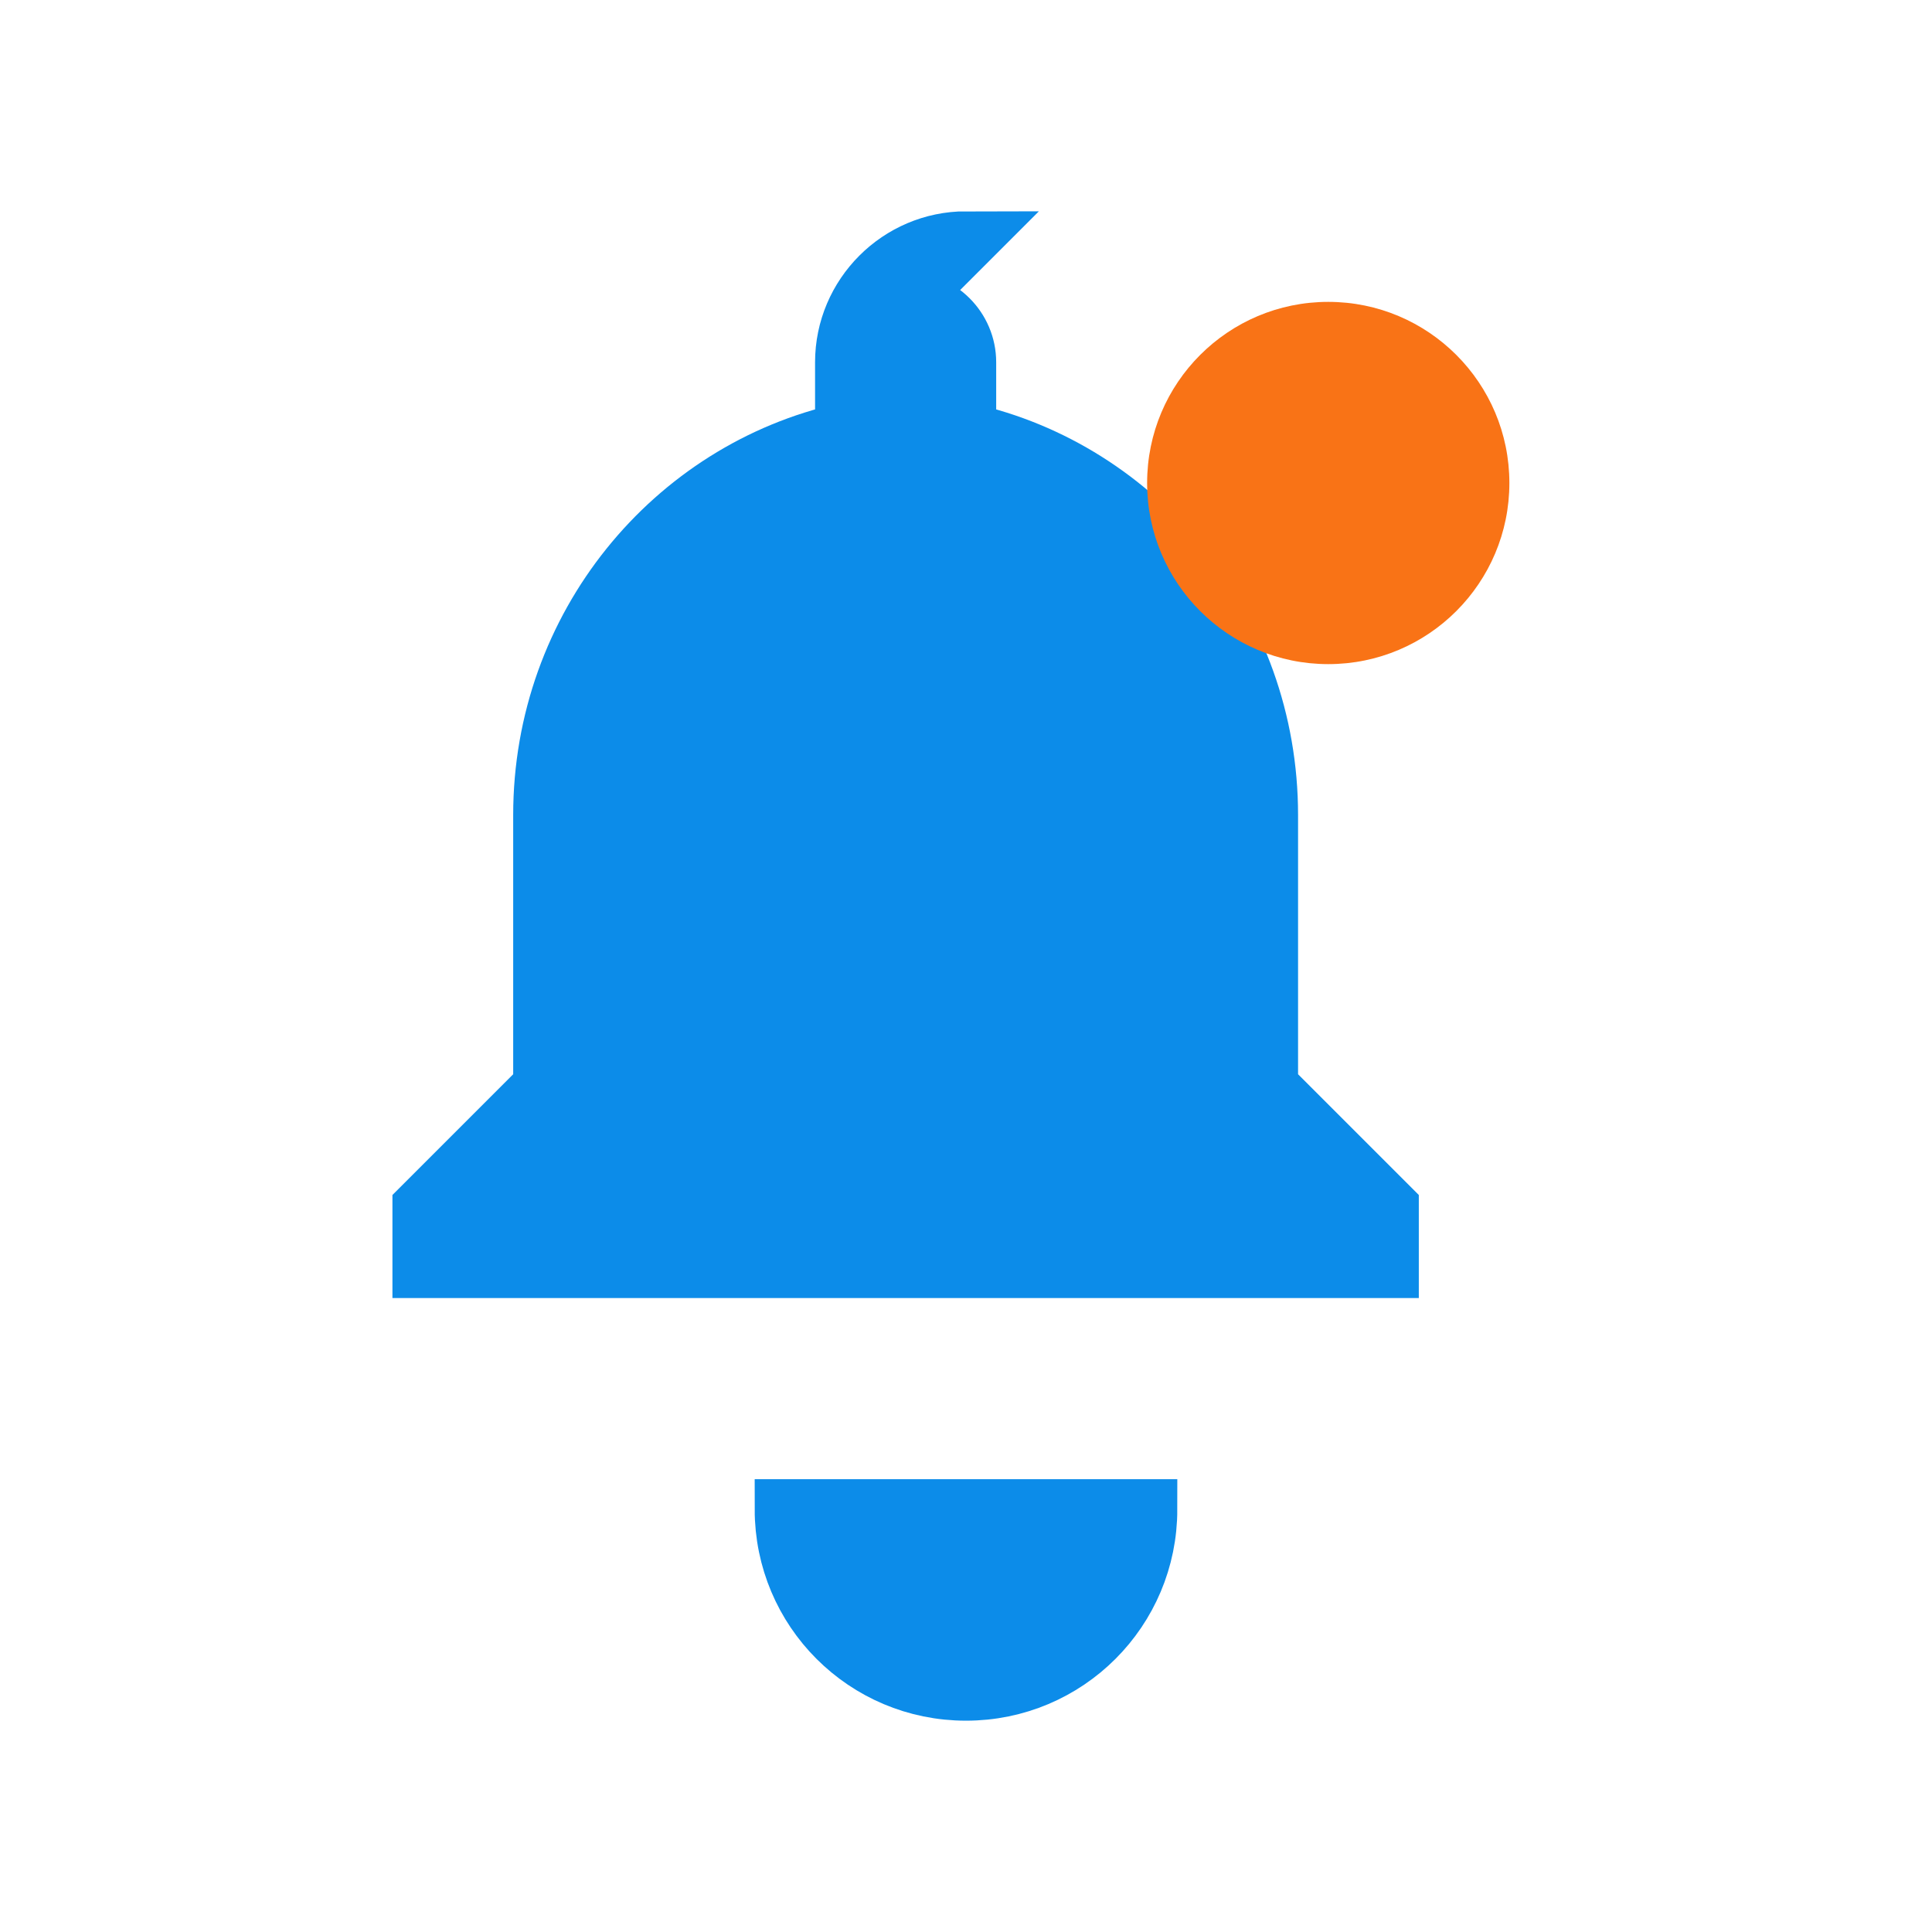
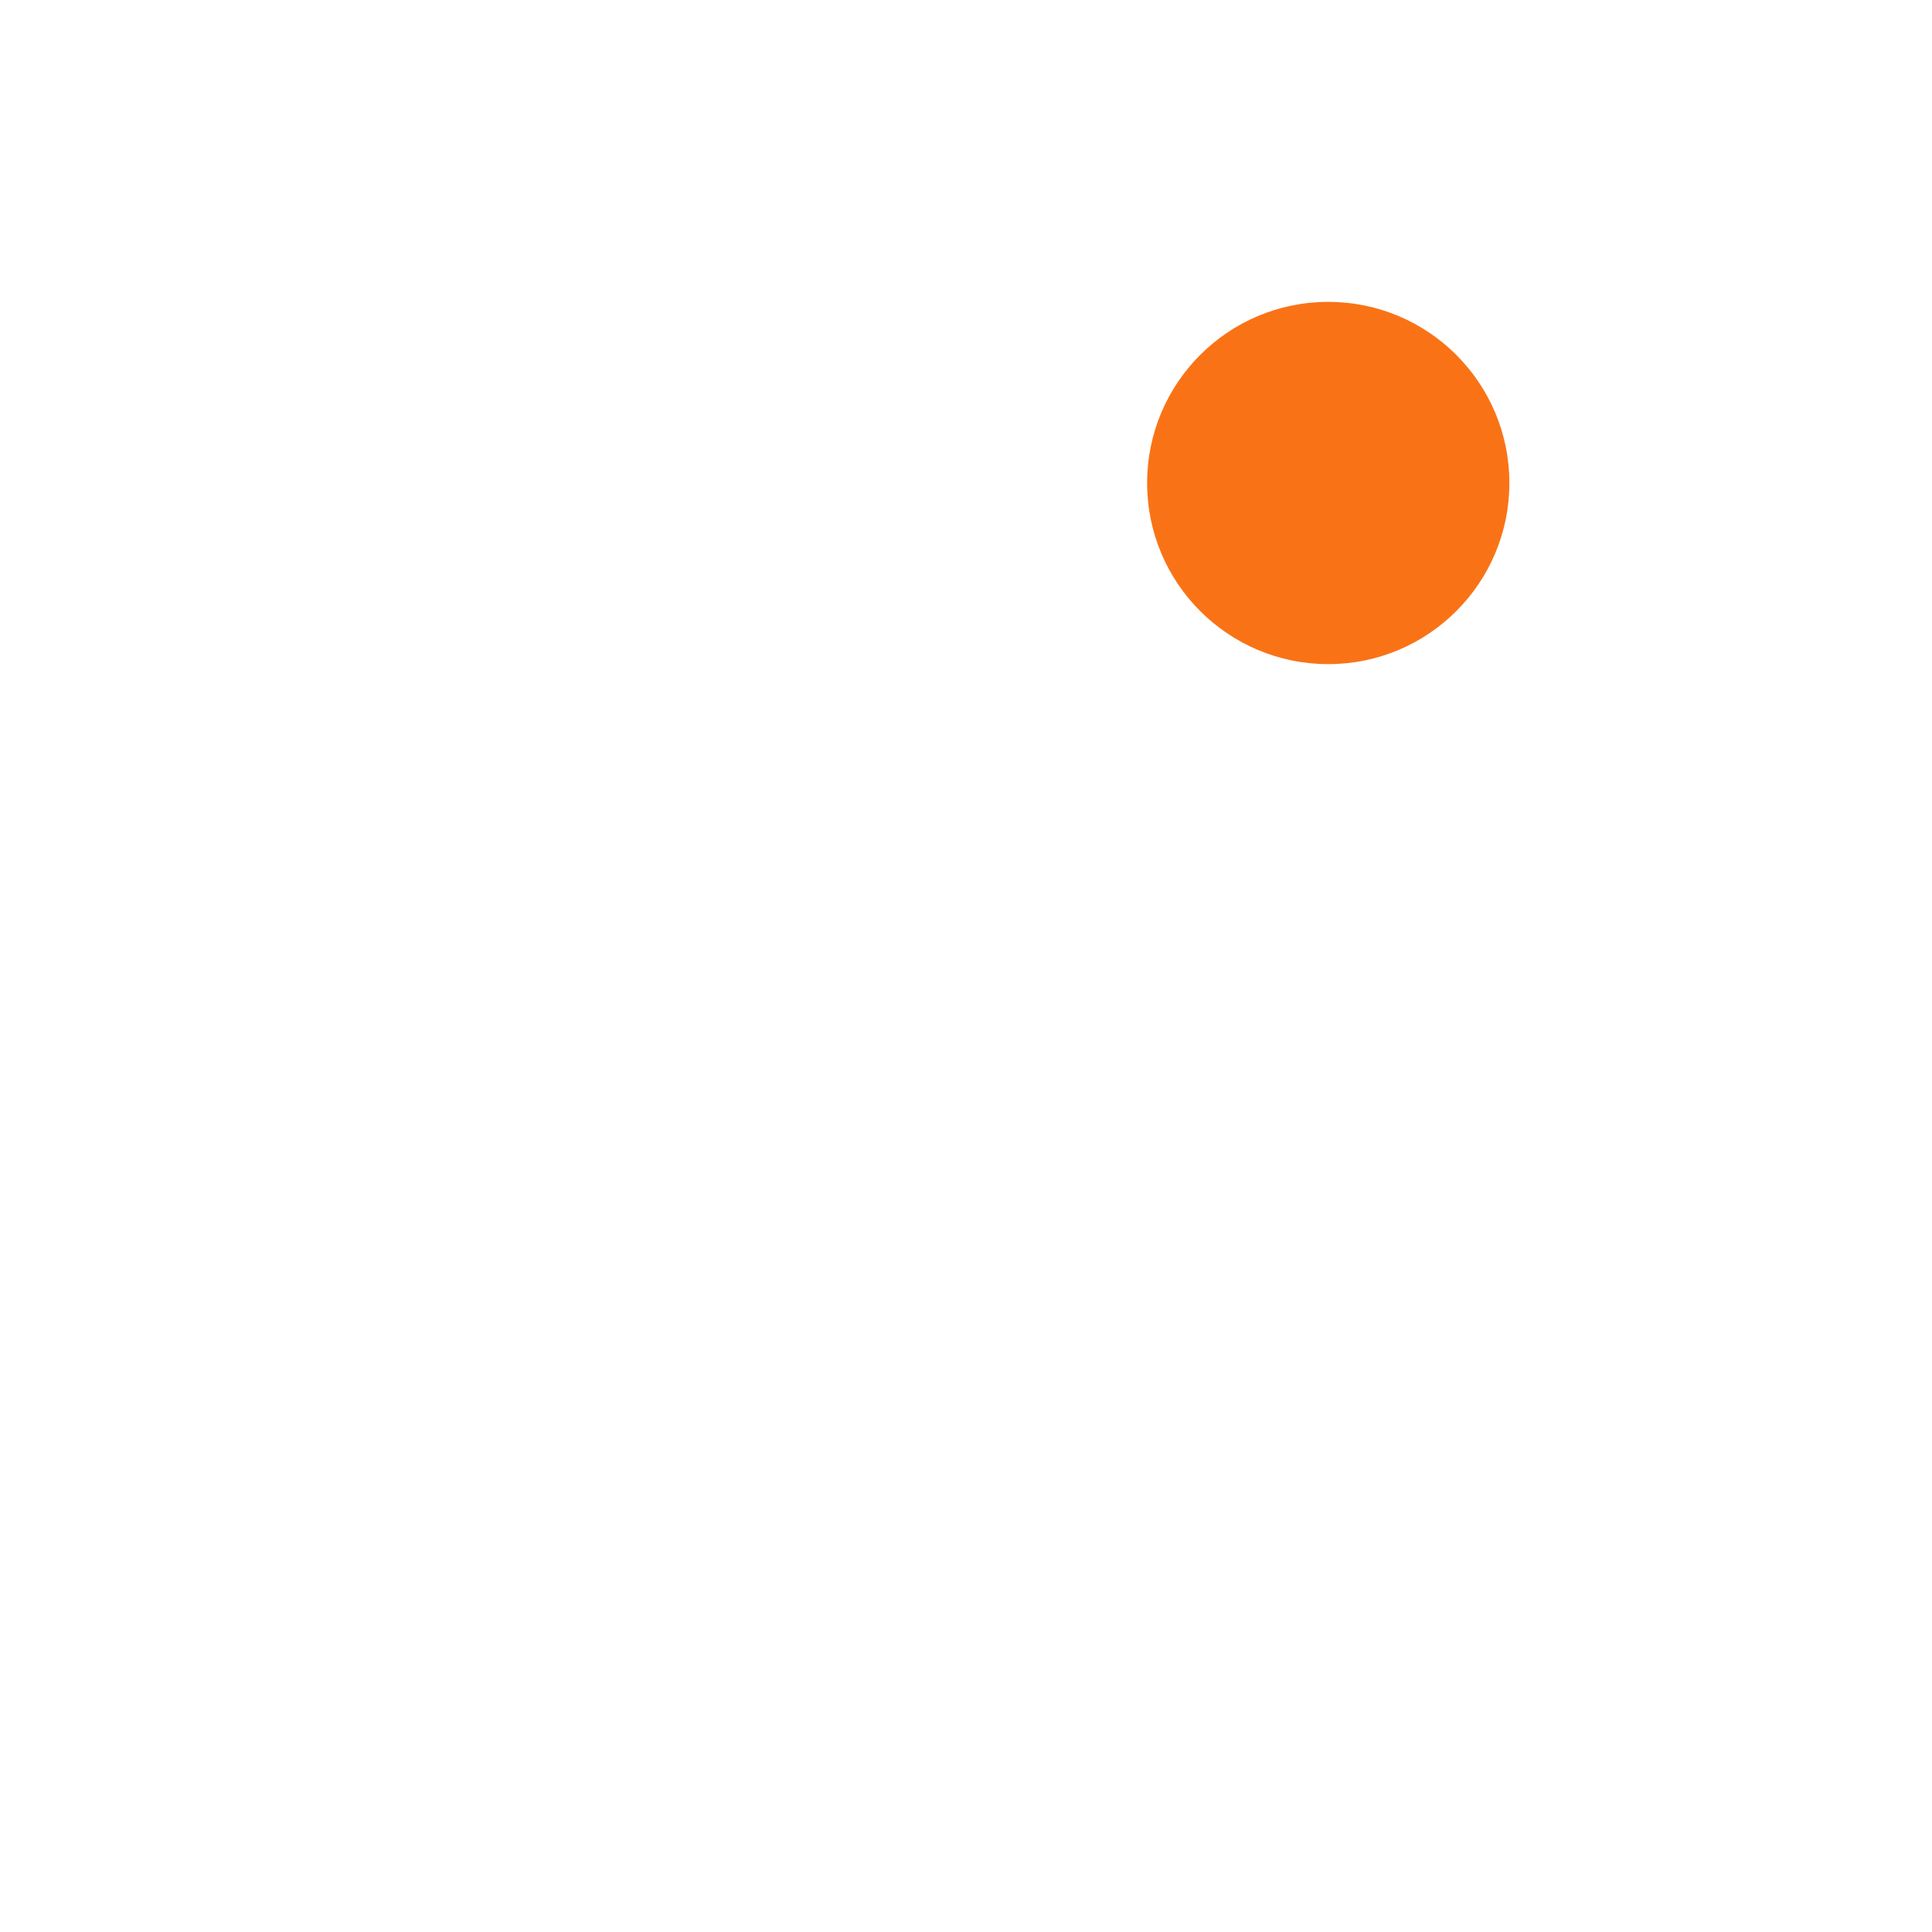
<svg xmlns="http://www.w3.org/2000/svg" viewBox="0 0 32 32" width="32" height="32">
  <defs>
    <style>
      .bell { fill: #0c8ce9; stroke: #0c8ce9; stroke-width: 1; }
      .notification { fill: #f97316; }
    </style>
  </defs>
-   <path class="bell" d="M16 4c-1.1 0-2 .9-2 2v1.17c-2.84.63-5 3.21-5 6.33v4.5l-2 2v1h16v-1l-2-2v-4.5c0-3.12-2.16-5.7-5-6.33V6c0-.55-.45-1-1-1z" />
-   <path class="bell" d="M16 28c1.66 0 3-1.34 3-3H13c0 1.66 1.34 3 3 3z" />
  <circle class="notification" cx="22" cy="8" r="3" />
</svg>